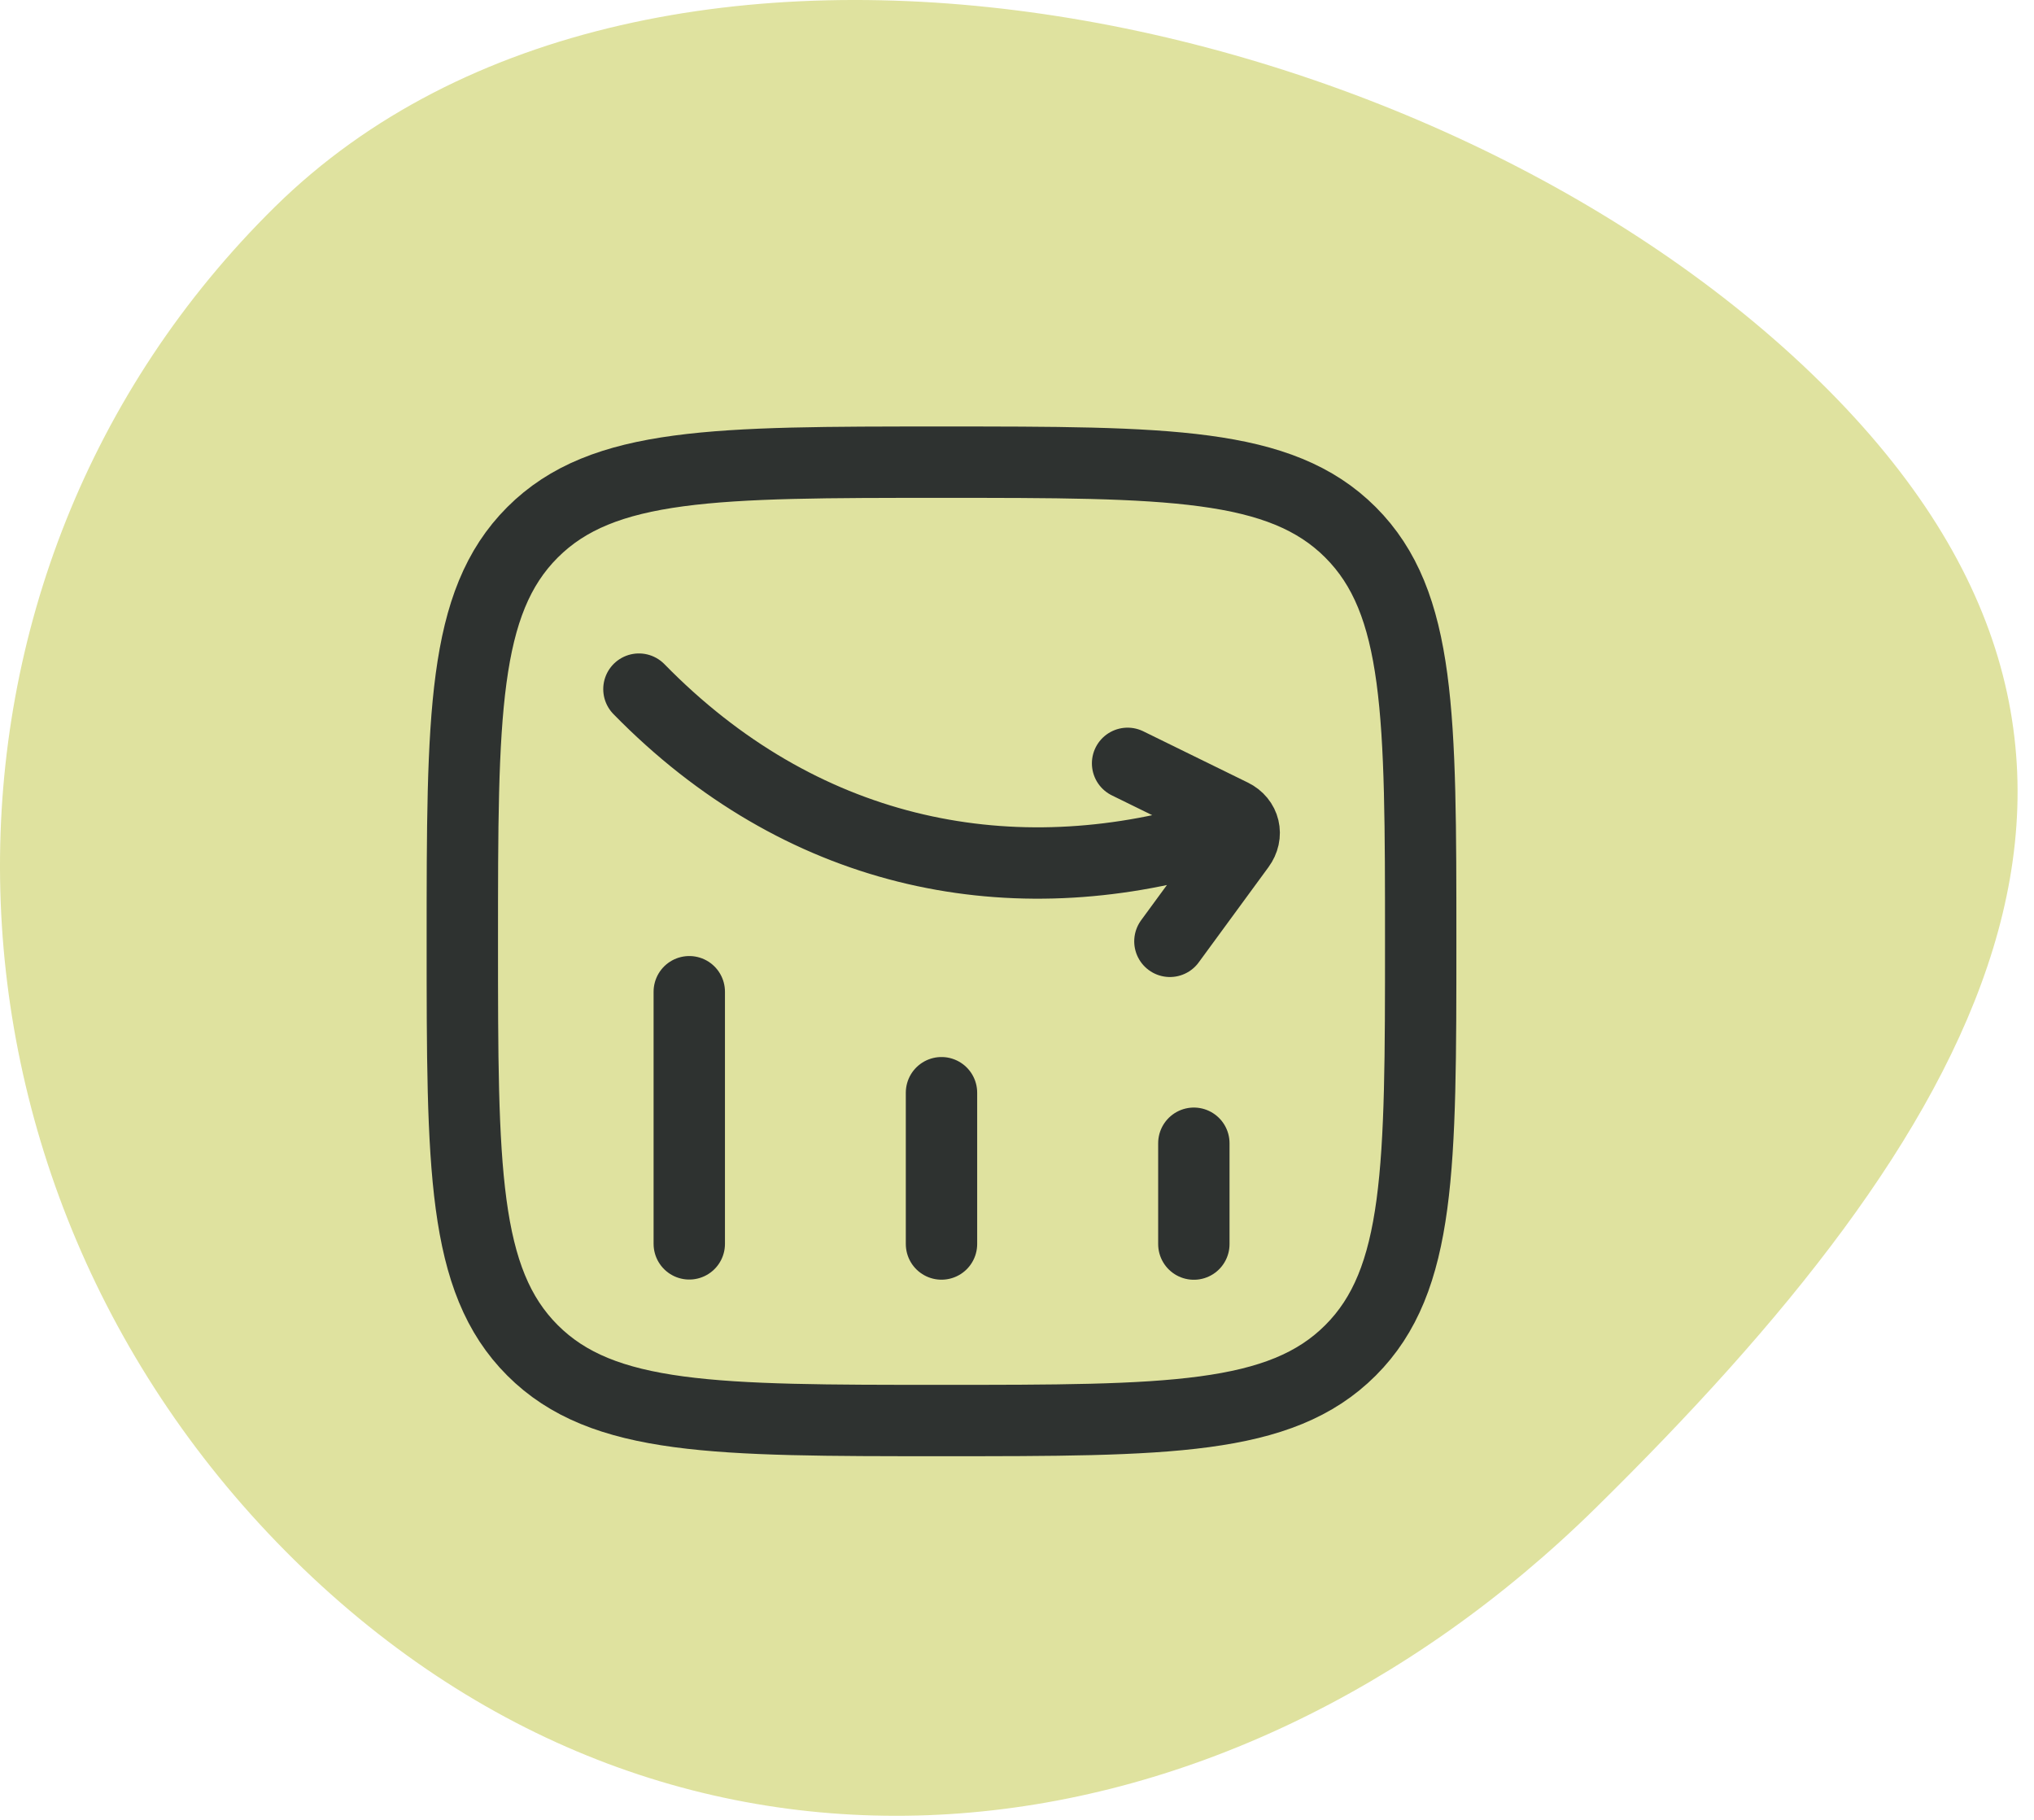
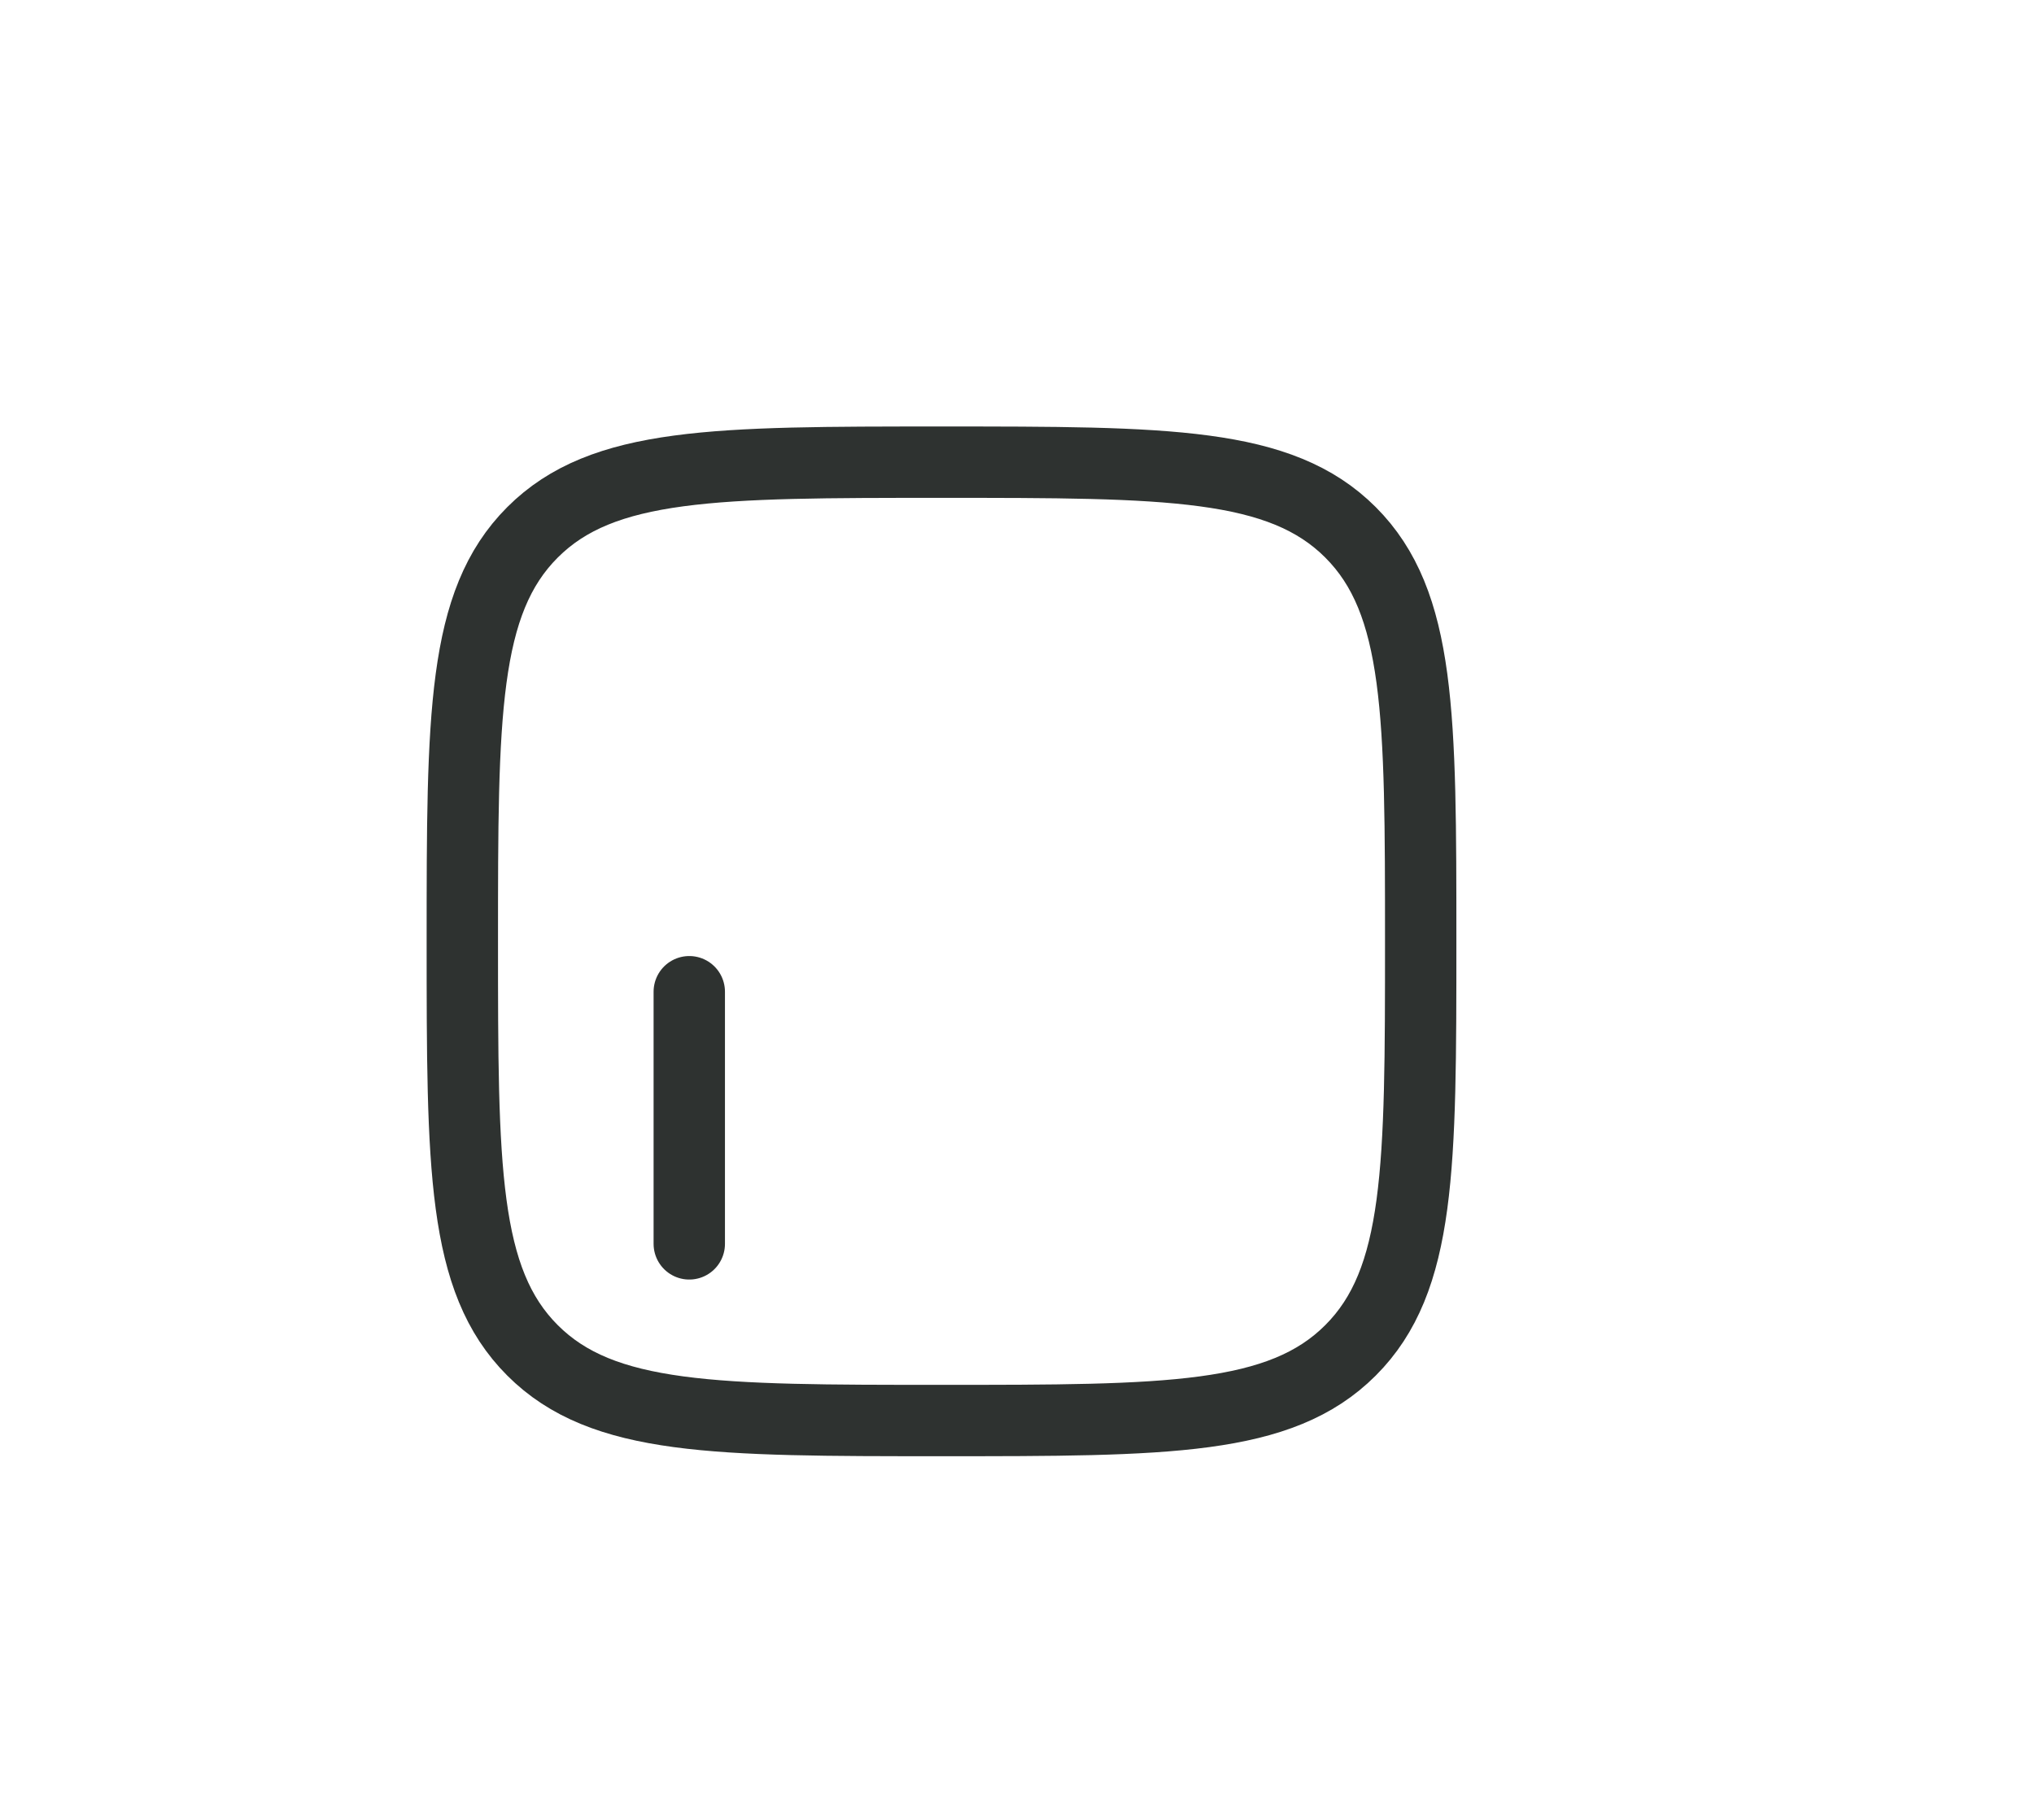
<svg xmlns="http://www.w3.org/2000/svg" width="57" height="51" viewBox="0 0 57 51" fill="none">
-   <path d="M7.709 5.792C-2.779 16.118 -2.535 33.1 8.254 43.722C19.043 54.345 34.244 52.57 44.732 42.244C55.219 31.918 61.803 21.332 51.014 10.71C40.225 0.087 18.197 -4.535 7.709 5.792Z" fill="#DFE29F" />
-   <path d="M33.456 34.864L33.456 32.038" stroke="#2E3230" stroke-width="2" stroke-linecap="round" />
-   <path d="M26.384 34.862L26.384 30.622" stroke="#2E3230" stroke-width="2" stroke-linecap="round" />
  <path d="M19.316 34.858L19.316 27.792" stroke="#2E3230" stroke-width="2" stroke-linecap="round" />
-   <path d="M17.905 19.312C22.424 23.932 28.13 25.081 33.654 23.541M31.599 21.392L34.53 22.829C34.878 23 34.972 23.395 34.74 23.711L32.785 26.38" stroke="#2E3230" stroke-width="2" stroke-linecap="round" stroke-linejoin="round" />
  <path d="M12.956 26.38C12.956 20.05 12.956 16.885 14.923 14.918C16.889 12.952 20.054 12.952 26.384 12.952C32.714 12.952 35.88 12.952 37.846 14.918C39.813 16.885 39.813 20.05 39.813 26.38C39.813 32.71 39.813 35.876 37.846 37.842C35.88 39.809 32.714 39.809 26.384 39.809C20.054 39.809 16.889 39.809 14.923 37.842C12.956 35.876 12.956 32.71 12.956 26.38Z" stroke="#2E3230" stroke-width="2" stroke-linejoin="round" />
</svg>